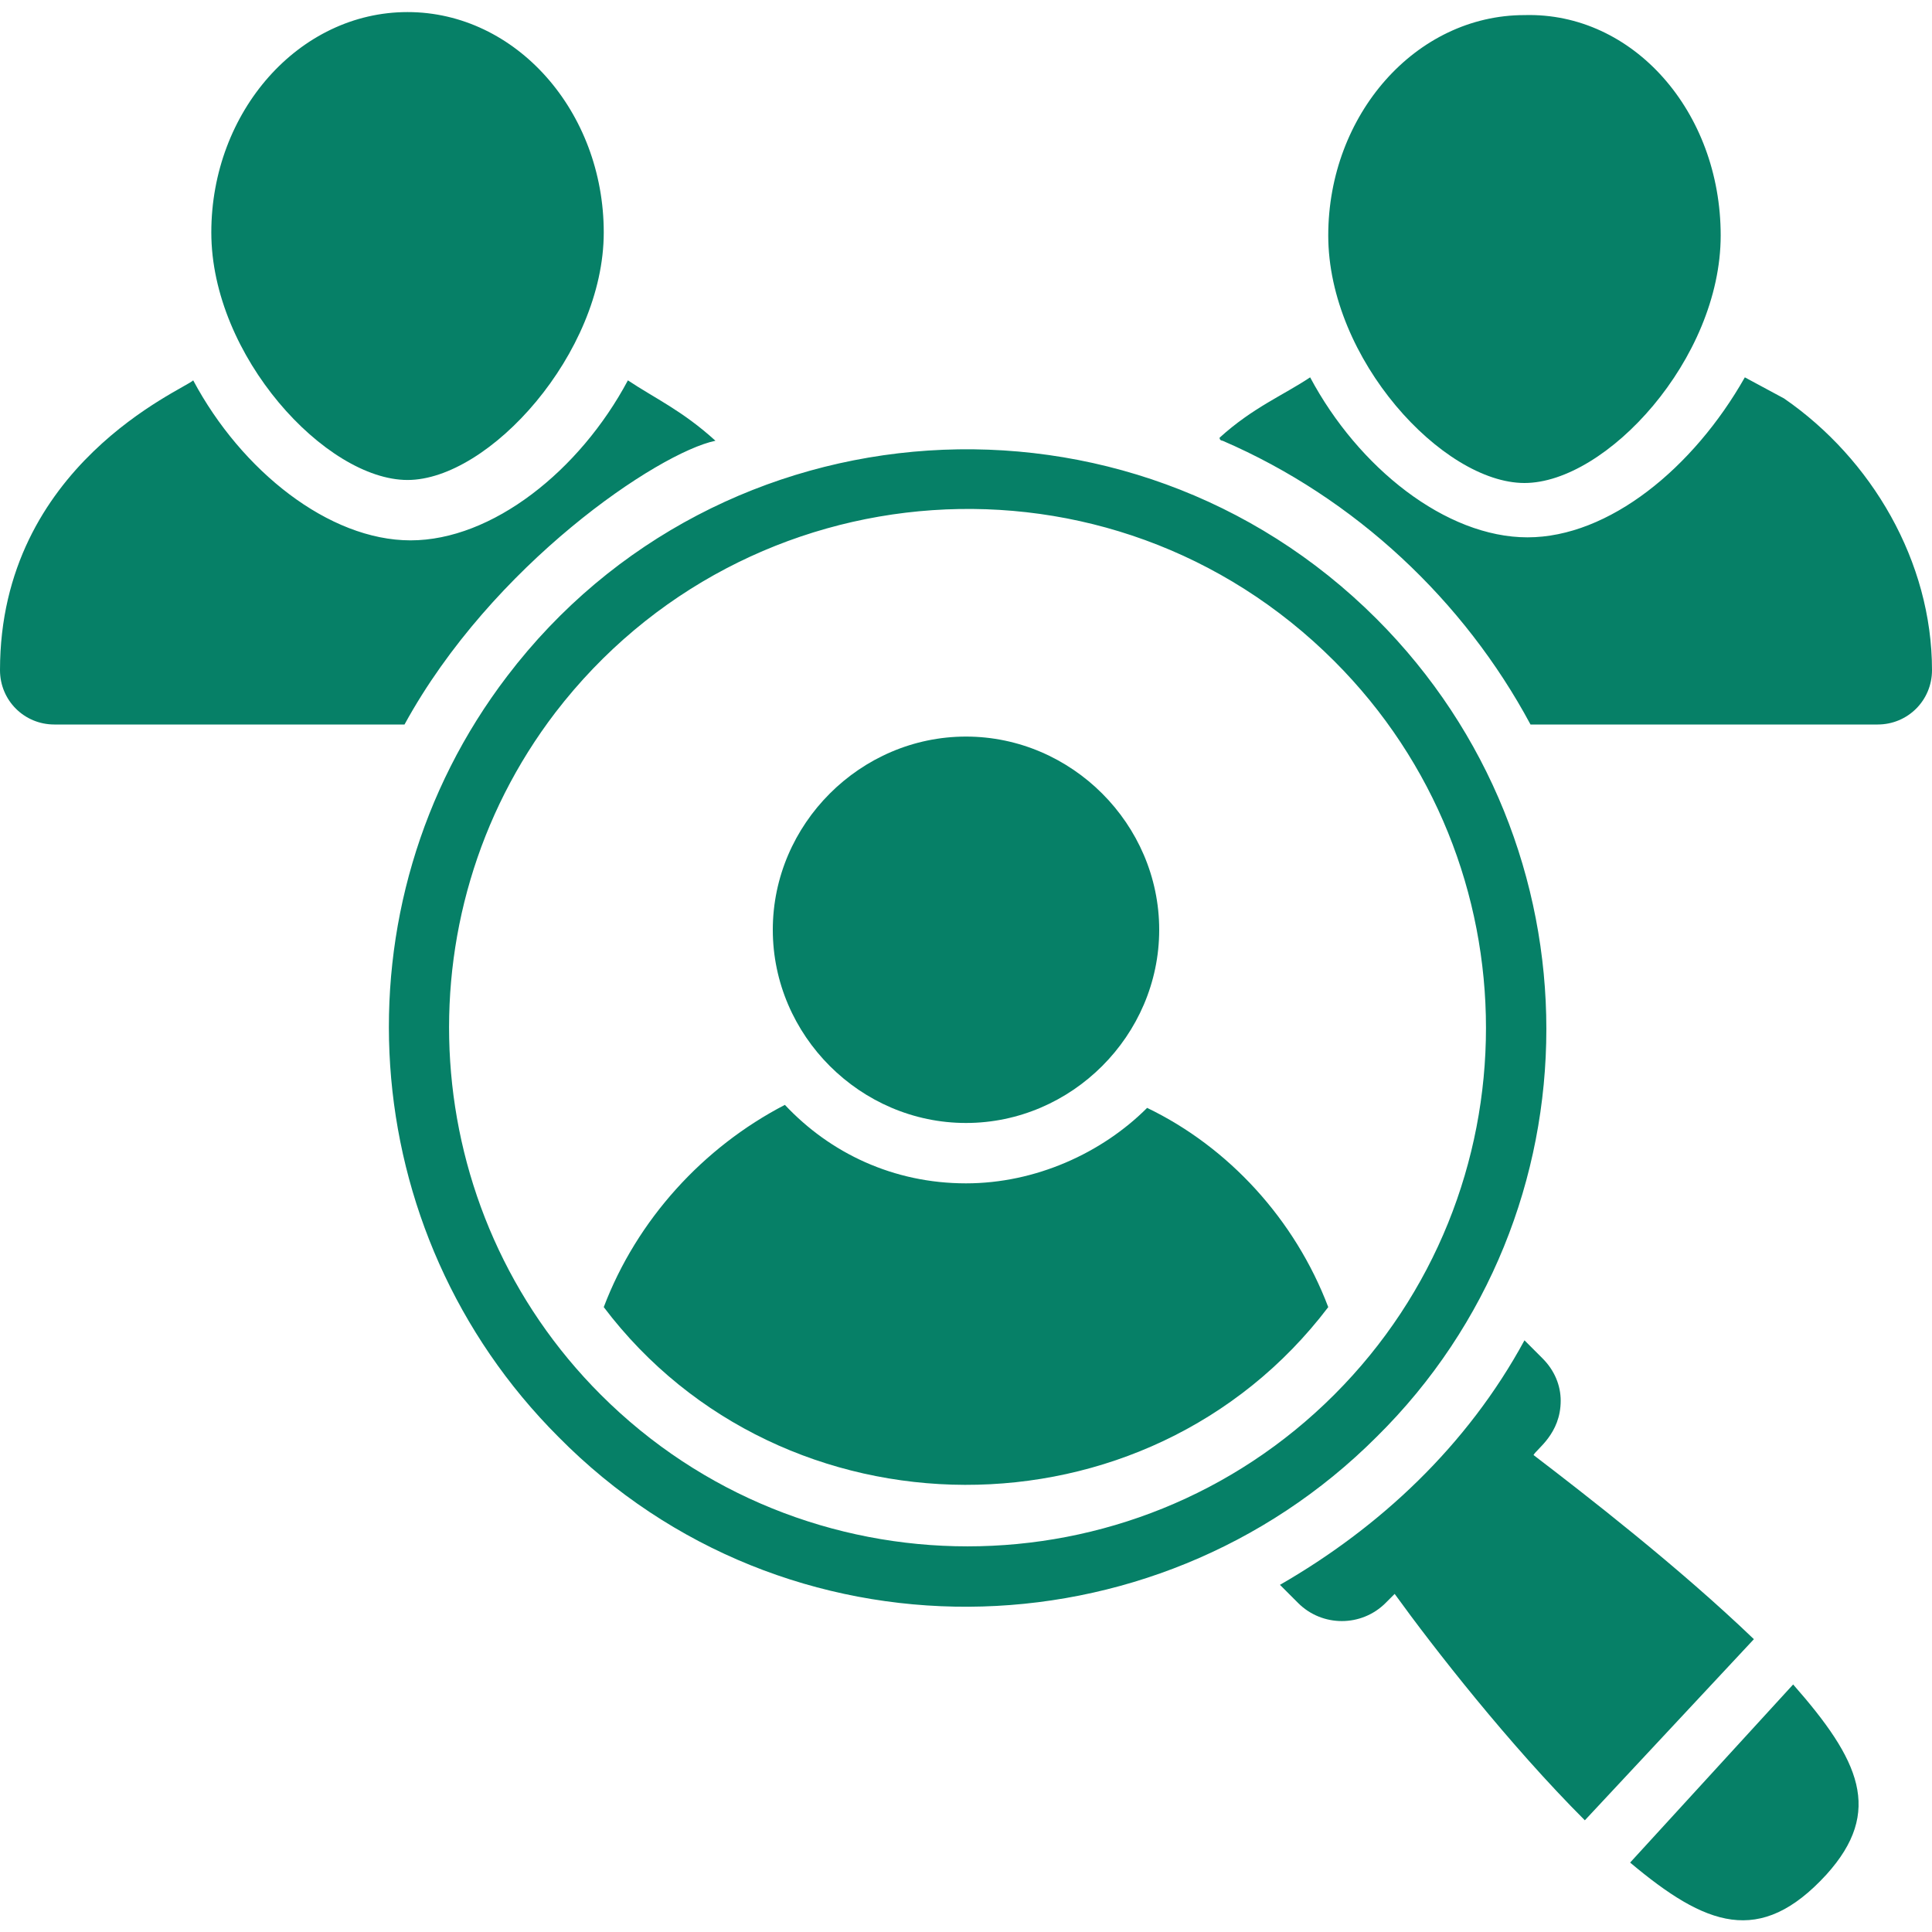
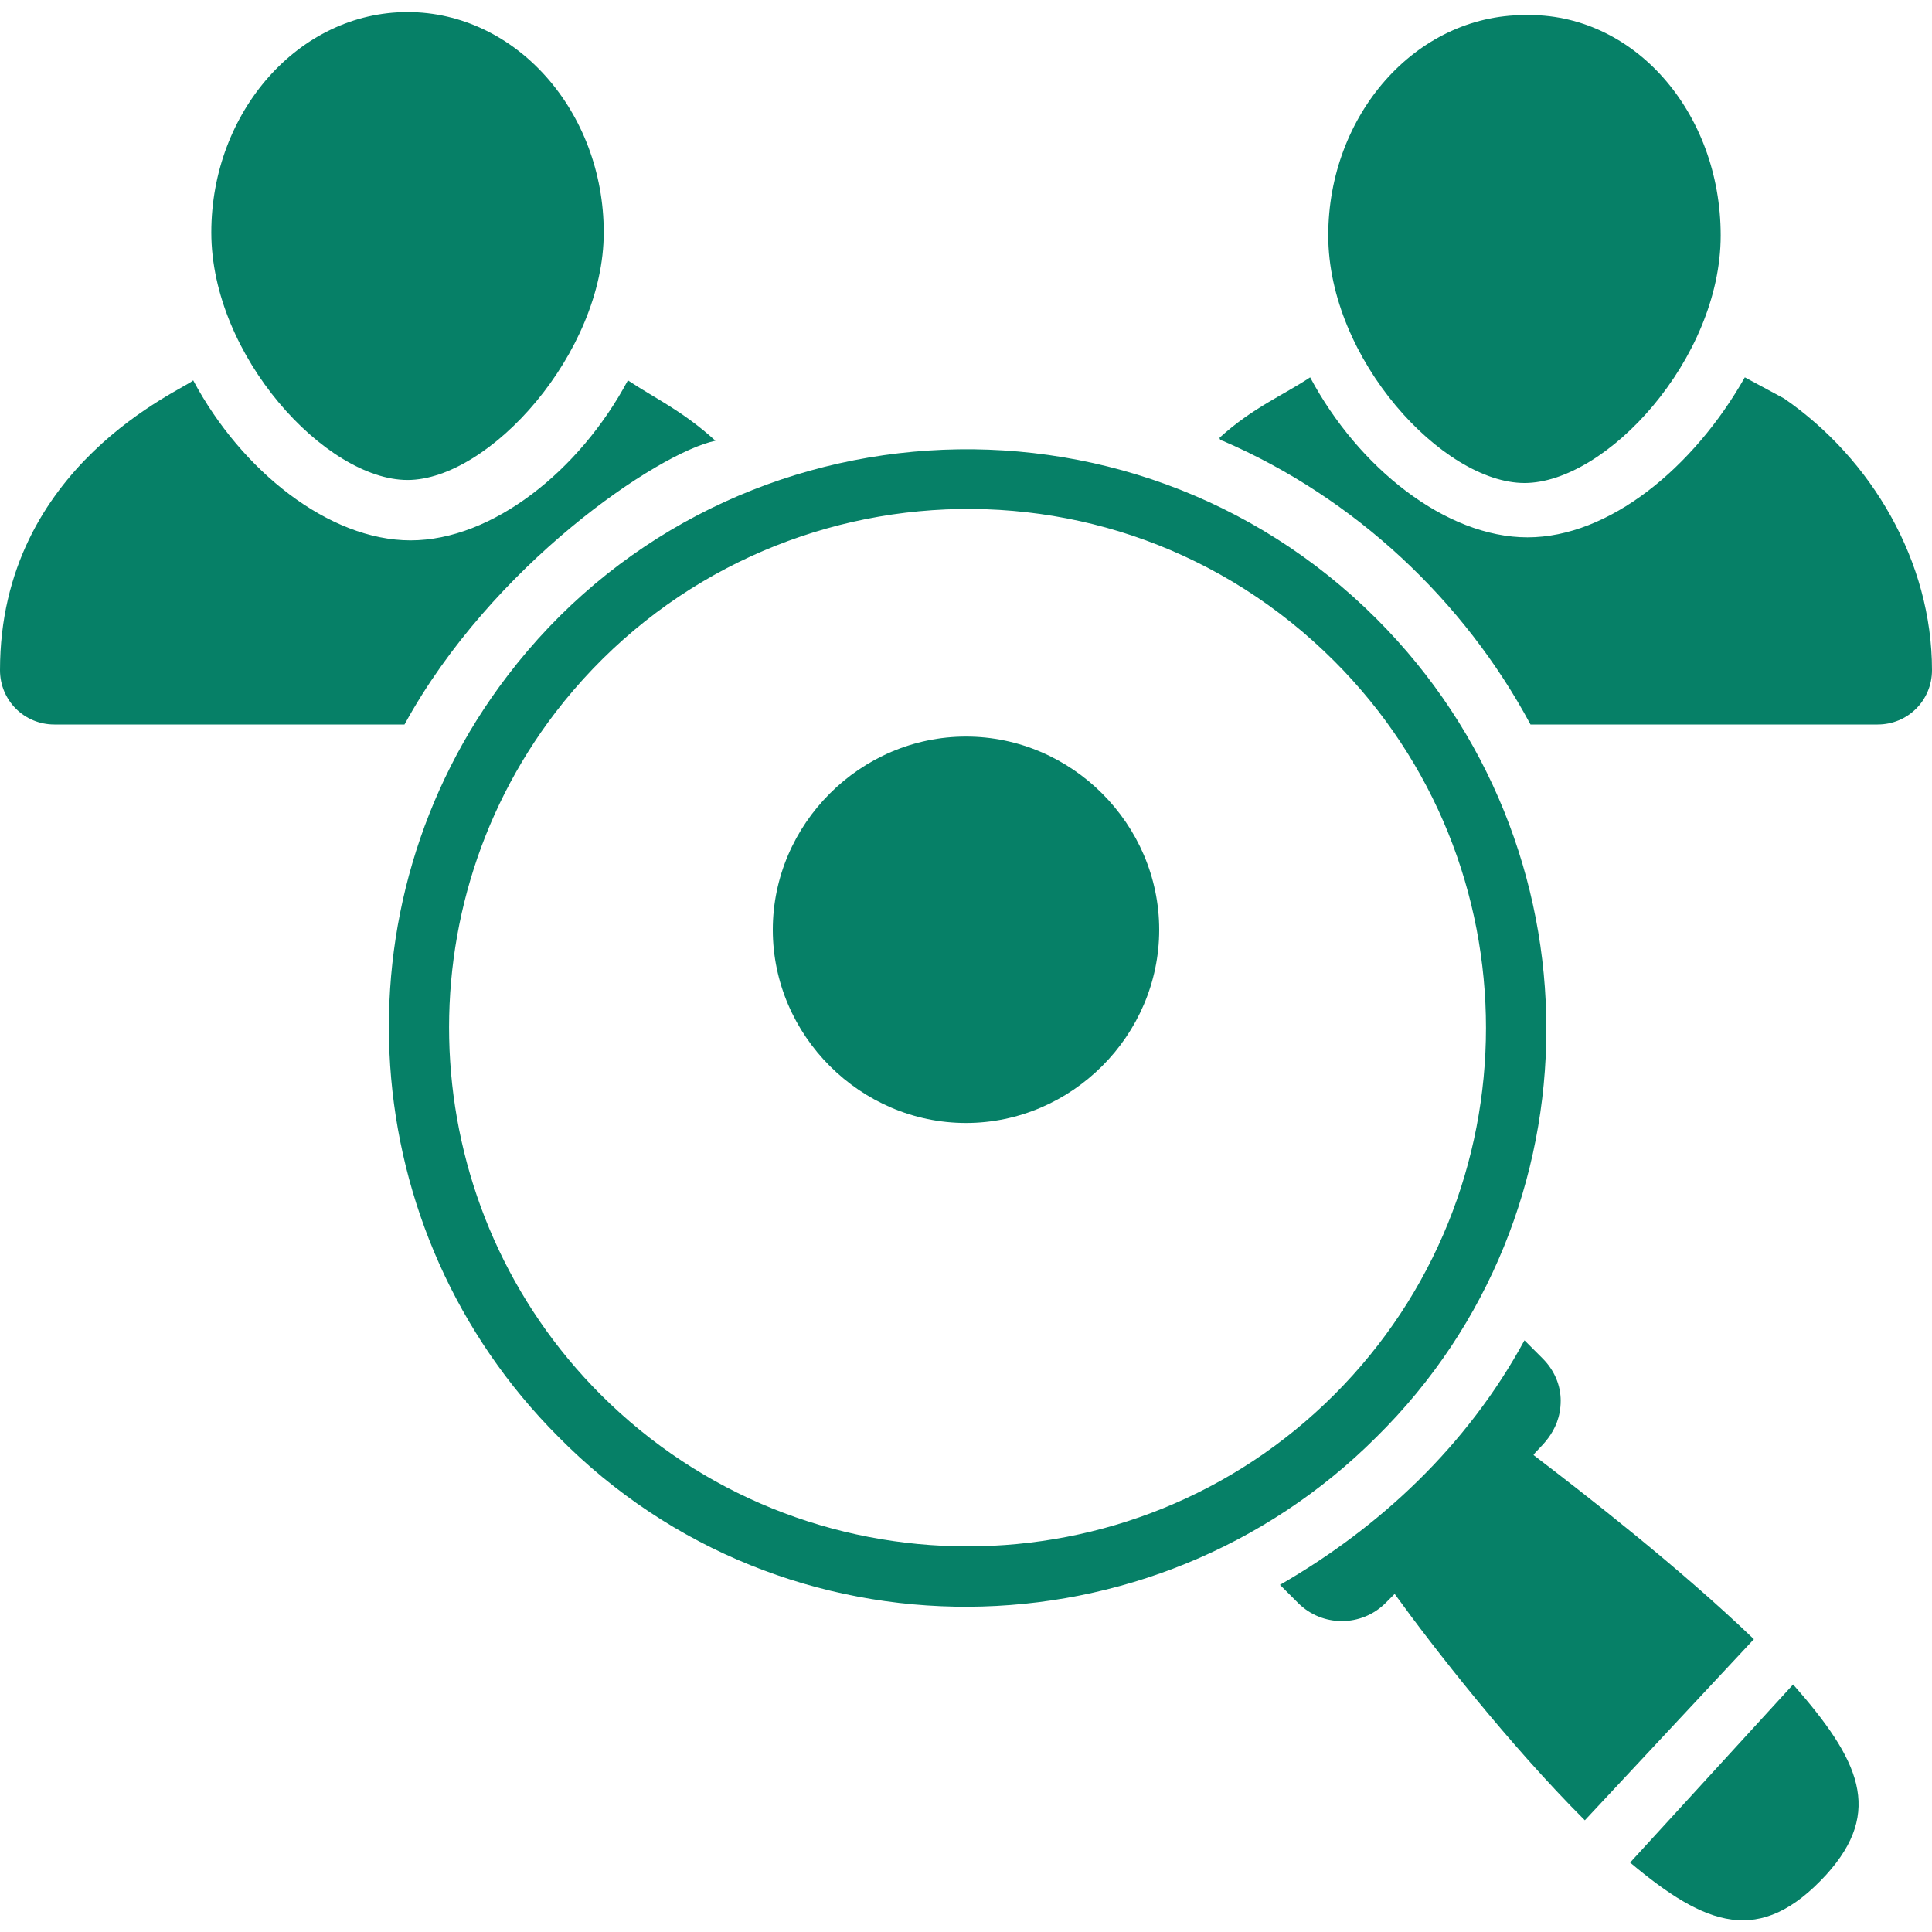
<svg xmlns="http://www.w3.org/2000/svg" version="1.1" width="512" height="512" x="0" y="0" viewBox="0 0 64 64" style="enable-background:new 0 0 512 512" xml:space="preserve" class="">
  <g>
    <path d="M38.4 30.8c0 3.5-2.9 6.4-6.4 6.4s-6.4-2.9-6.4-6.4 2.9-6.4 6.4-6.4 6.4 2.9 6.4 6.4z" fill="#068067" opacity="1" data-original="#000000" class="" />
-     <path d="M44 43.3c-6 7.9-18.1 7.8-24 0 1.1-2.9 3.3-5.3 6-6.7 1.5 1.6 3.6 2.6 6 2.6 2.3 0 4.5-1 6-2.5 2.7 1.3 4.9 3.7 6 6.6z" fill="#068067" opacity="1" data-original="#000000" class="" />
    <path d="M18.5 47.6C11.7 40.8 11 30 16.8 22.4c7-9.2 20.6-10.1 28.8-1.9 7.5 7.5 7.5 19.7 0 27.1-7.4 7.4-19.6 7.6-27.1 0zm-.1-24c-5.2 6.8-4.6 16.5 1.5 22.6 6.7 6.7 17.6 6.7 24.3 0s6.7-17.6 0-24.3c-7.4-7.4-19.5-6.5-25.8 1.7zM23.7 14.6c-1.9.4-7.4 4.1-10.3 9.4H1.8c-1 0-1.8-.8-1.8-1.8 0-6.8 6.1-9.3 6.4-9.6 1.6 3 4.5 5.3 7.2 5.3s5.6-2.3 7.2-5.3c.9.6 1.8 1 2.9 2zM64 22.2c0 1-.8 1.8-1.8 1.8H50.7c-2.2-4.1-5.8-7.5-10.2-9.4 0 0-.1 0-.1-.1 1.1-1 2.1-1.4 3-2 1.6 3 4.5 5.3 7.2 5.3s5.5-2.3 7.2-5.3l1.3.7c2.9 2 4.9 5.4 4.9 9z" fill="#068067" opacity="1" data-original="#000000" class="" />
    <path d="M20 7.7c0 4-3.8 8.2-6.5 8.2S7 11.8 7 7.7C7 3.7 9.9.4 13.5.4S20 3.7 20 7.7zM57 7.8c0 4.1-3.8 8.2-6.5 8.2S44 11.9 44 7.8c0-4 2.9-7.3 6.5-7.3C54.1.4 57 3.7 57 7.8zM58.1 54.3l-5.6 6c-2.5-2.5-5-5.7-6.3-7.5l-.3.3c-.8.8-2.1.8-2.9 0l-.6-.6c3.3-1.9 6.2-4.6 8.1-8.1l.6.6c.4.4.6.9.6 1.4 0 1.1-.8 1.6-.9 1.8 1.7 1.3 4.8 3.7 7.3 6.1zM59.4 55.8 54 61.7c2.5 2.1 4.3 2.8 6.5.4 1.9-2.1 1.1-3.8-1.1-6.3z" fill="#068067" opacity="1" data-original="#000000" class="" />
  </g>
</svg>